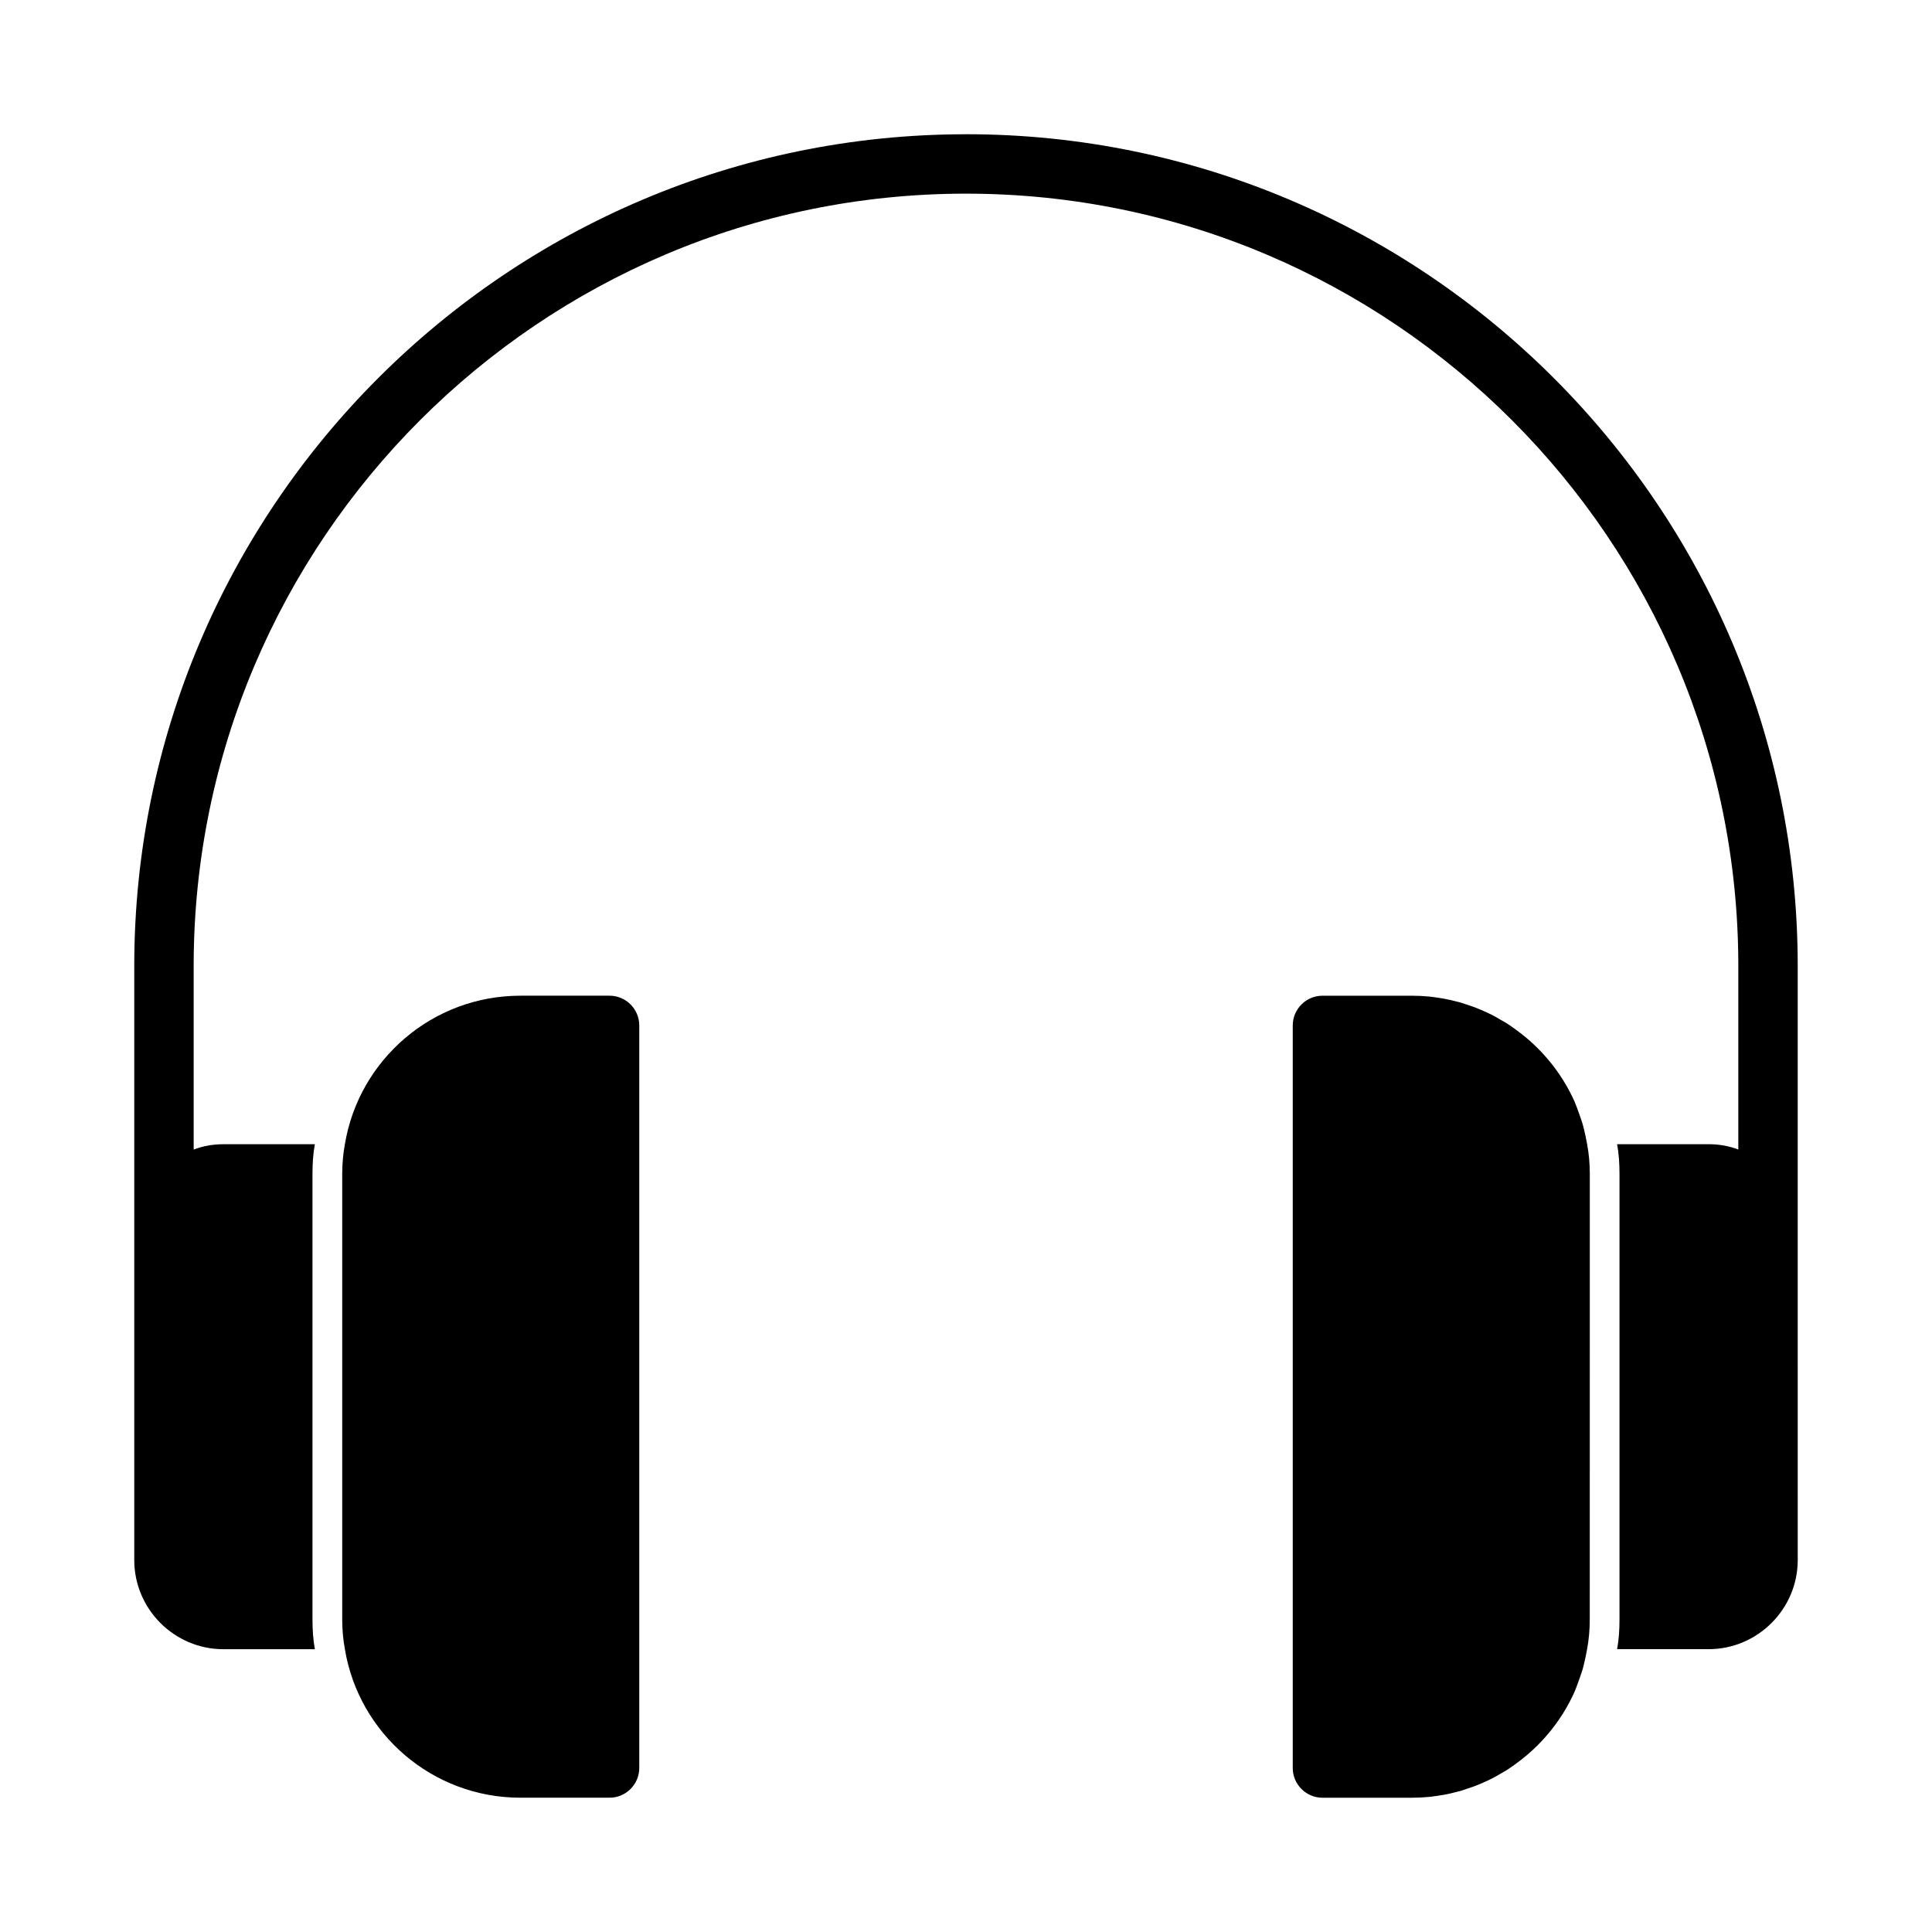
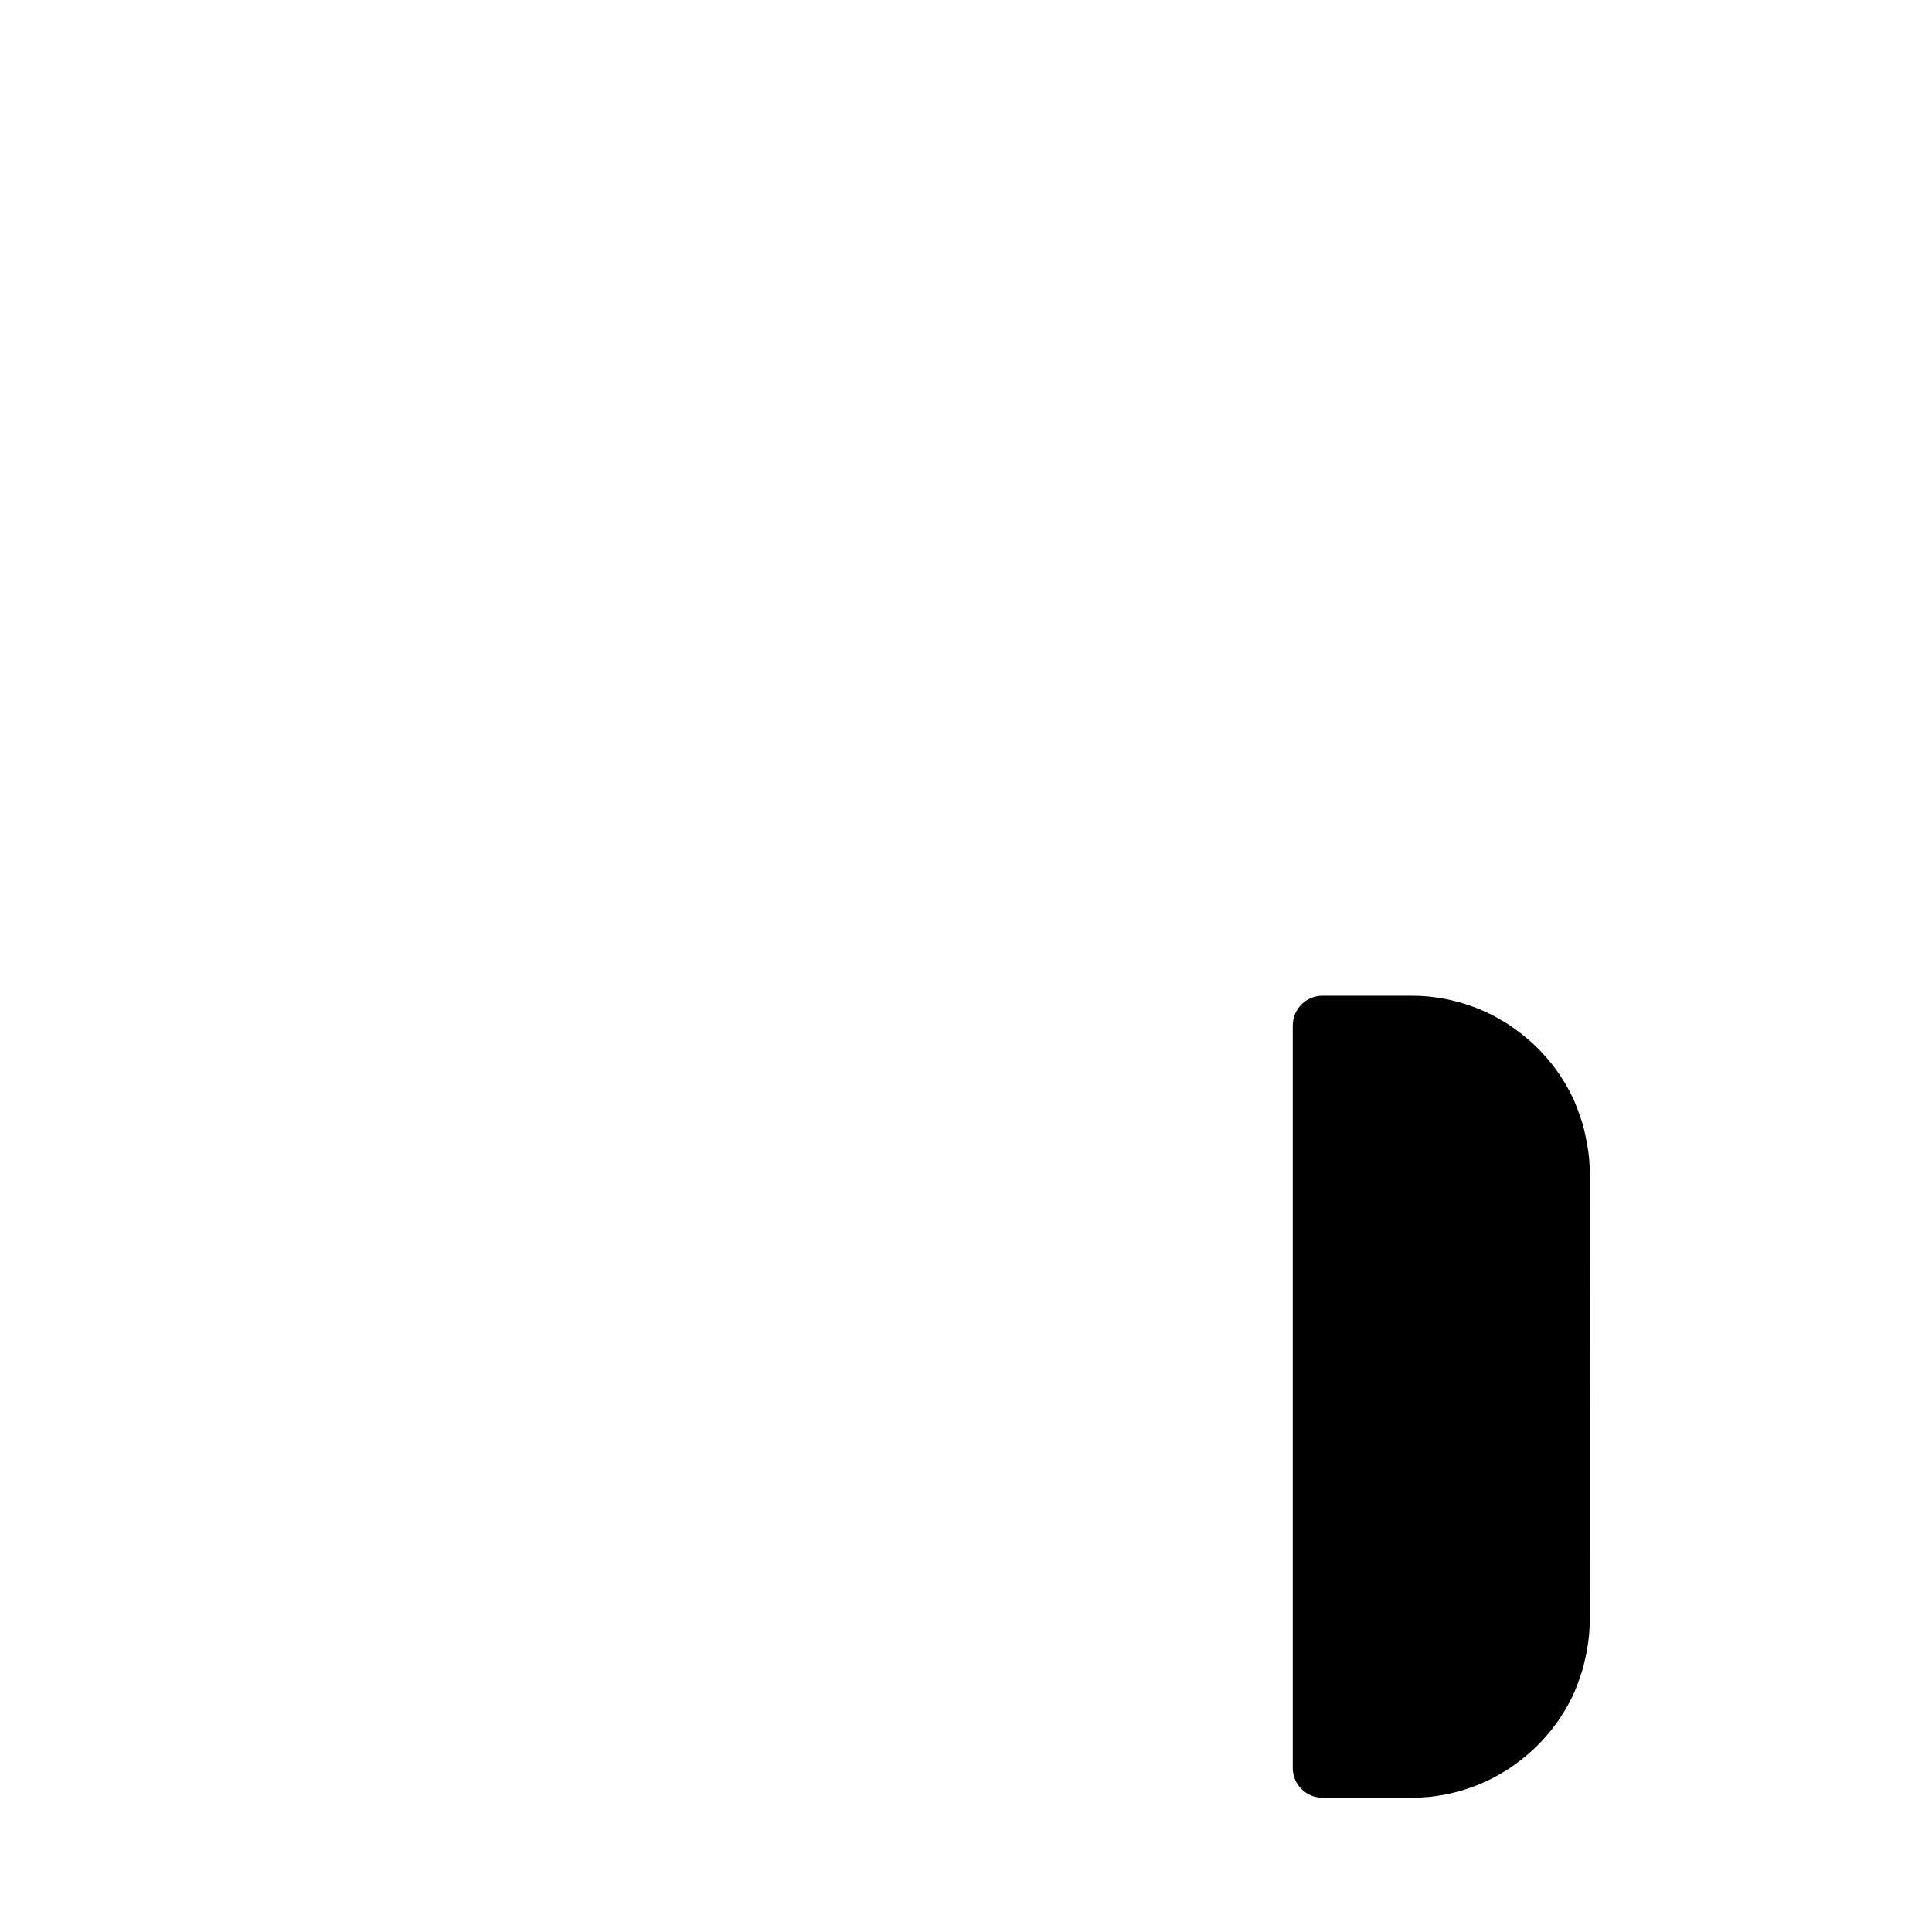
<svg xmlns="http://www.w3.org/2000/svg" fill="#000000" width="800px" height="800px" version="1.1" viewBox="144 144 512 512">
  <g>
-     <path d="m305.54 407.87h-23.617c-23.379 0-42.824 17.004-46.523 39.359-0.473 2.519-0.707 5.195-0.707 7.871v118.08c0 2.676 0.234 5.352 0.707 7.871 3.699 22.355 23.145 39.359 46.523 39.359h23.617c4.328 0 7.871-3.543 7.871-7.871v-196.8c0-4.328-3.543-7.871-7.871-7.871z" />
    <path d="m563.74 443.14c-0.316-1.418-0.789-2.676-1.258-4.016-0.395-1.102-0.789-2.203-1.258-3.305-2.914-6.453-7.242-12.121-12.516-16.609-1.023-0.867-2.125-1.73-3.227-2.519-1.102-0.789-2.203-1.574-3.387-2.203-1.18-0.707-2.441-1.418-3.621-1.969-1.023-0.473-2.047-0.945-3.07-1.34-0.629-0.234-1.18-0.473-1.73-0.629-0.945-0.316-1.891-0.629-2.832-0.945-0.156 0-0.316-0.078-0.395-0.078-1.18-0.316-2.441-0.629-3.777-0.867-1.258-0.234-2.519-0.395-3.777-0.551-1.586-0.156-3.16-0.234-4.812-0.234h-23.617c-4.328 0-7.871 3.543-7.871 7.871v196.8c0 4.328 3.543 7.871 7.871 7.871h23.617c1.652 0 3.227-0.078 4.801-0.234 1.258-0.156 2.519-0.316 3.777-0.551 1.34-0.234 2.598-0.551 3.777-0.867 0.078 0 0.234-0.078 0.395-0.078 0.945-0.316 1.891-0.629 2.832-0.945 0.551-0.156 1.102-0.395 1.73-0.629 1.023-0.395 2.047-0.867 3.07-1.34 1.18-0.551 2.441-1.258 3.621-1.969 1.18-0.629 2.281-1.418 3.387-2.203 1.102-0.789 2.203-1.652 3.227-2.519 5.273-4.488 9.605-10.156 12.516-16.609 0.473-1.102 0.867-2.203 1.258-3.305 0.473-1.34 0.945-2.598 1.258-4.016 0.316-1.34 0.629-2.676 0.867-4.094 0.473-2.519 0.707-5.195 0.707-7.871l0.012-118.08c0-2.676-0.234-5.352-0.707-7.871-0.238-1.418-0.555-2.754-0.867-4.094z" />
-     <path d="m400 179.58c-121.54 0-220.42 98.875-220.42 220.42v157.44c0 12.988 10.629 23.617 23.617 23.617h24.246c-0.473-2.602-0.633-5.199-0.633-7.875v-118.08c0-2.676 0.156-5.273 0.629-7.871h-24.242c-2.754 0-5.434 0.473-7.871 1.418l-0.004-48.648c0-112.86 91.816-204.68 204.68-204.68s204.67 91.816 204.67 204.67v48.648c-2.441-0.941-5.117-1.414-7.871-1.414h-24.246c0.473 2.598 0.629 5.195 0.629 7.871v118.08c0 2.676-0.156 5.273-0.629 7.871h24.246c12.988 0 23.617-10.629 23.617-23.617l-0.004-86.59v-70.848c0-121.54-98.875-220.42-220.41-220.42z" />
  </g>
</svg>